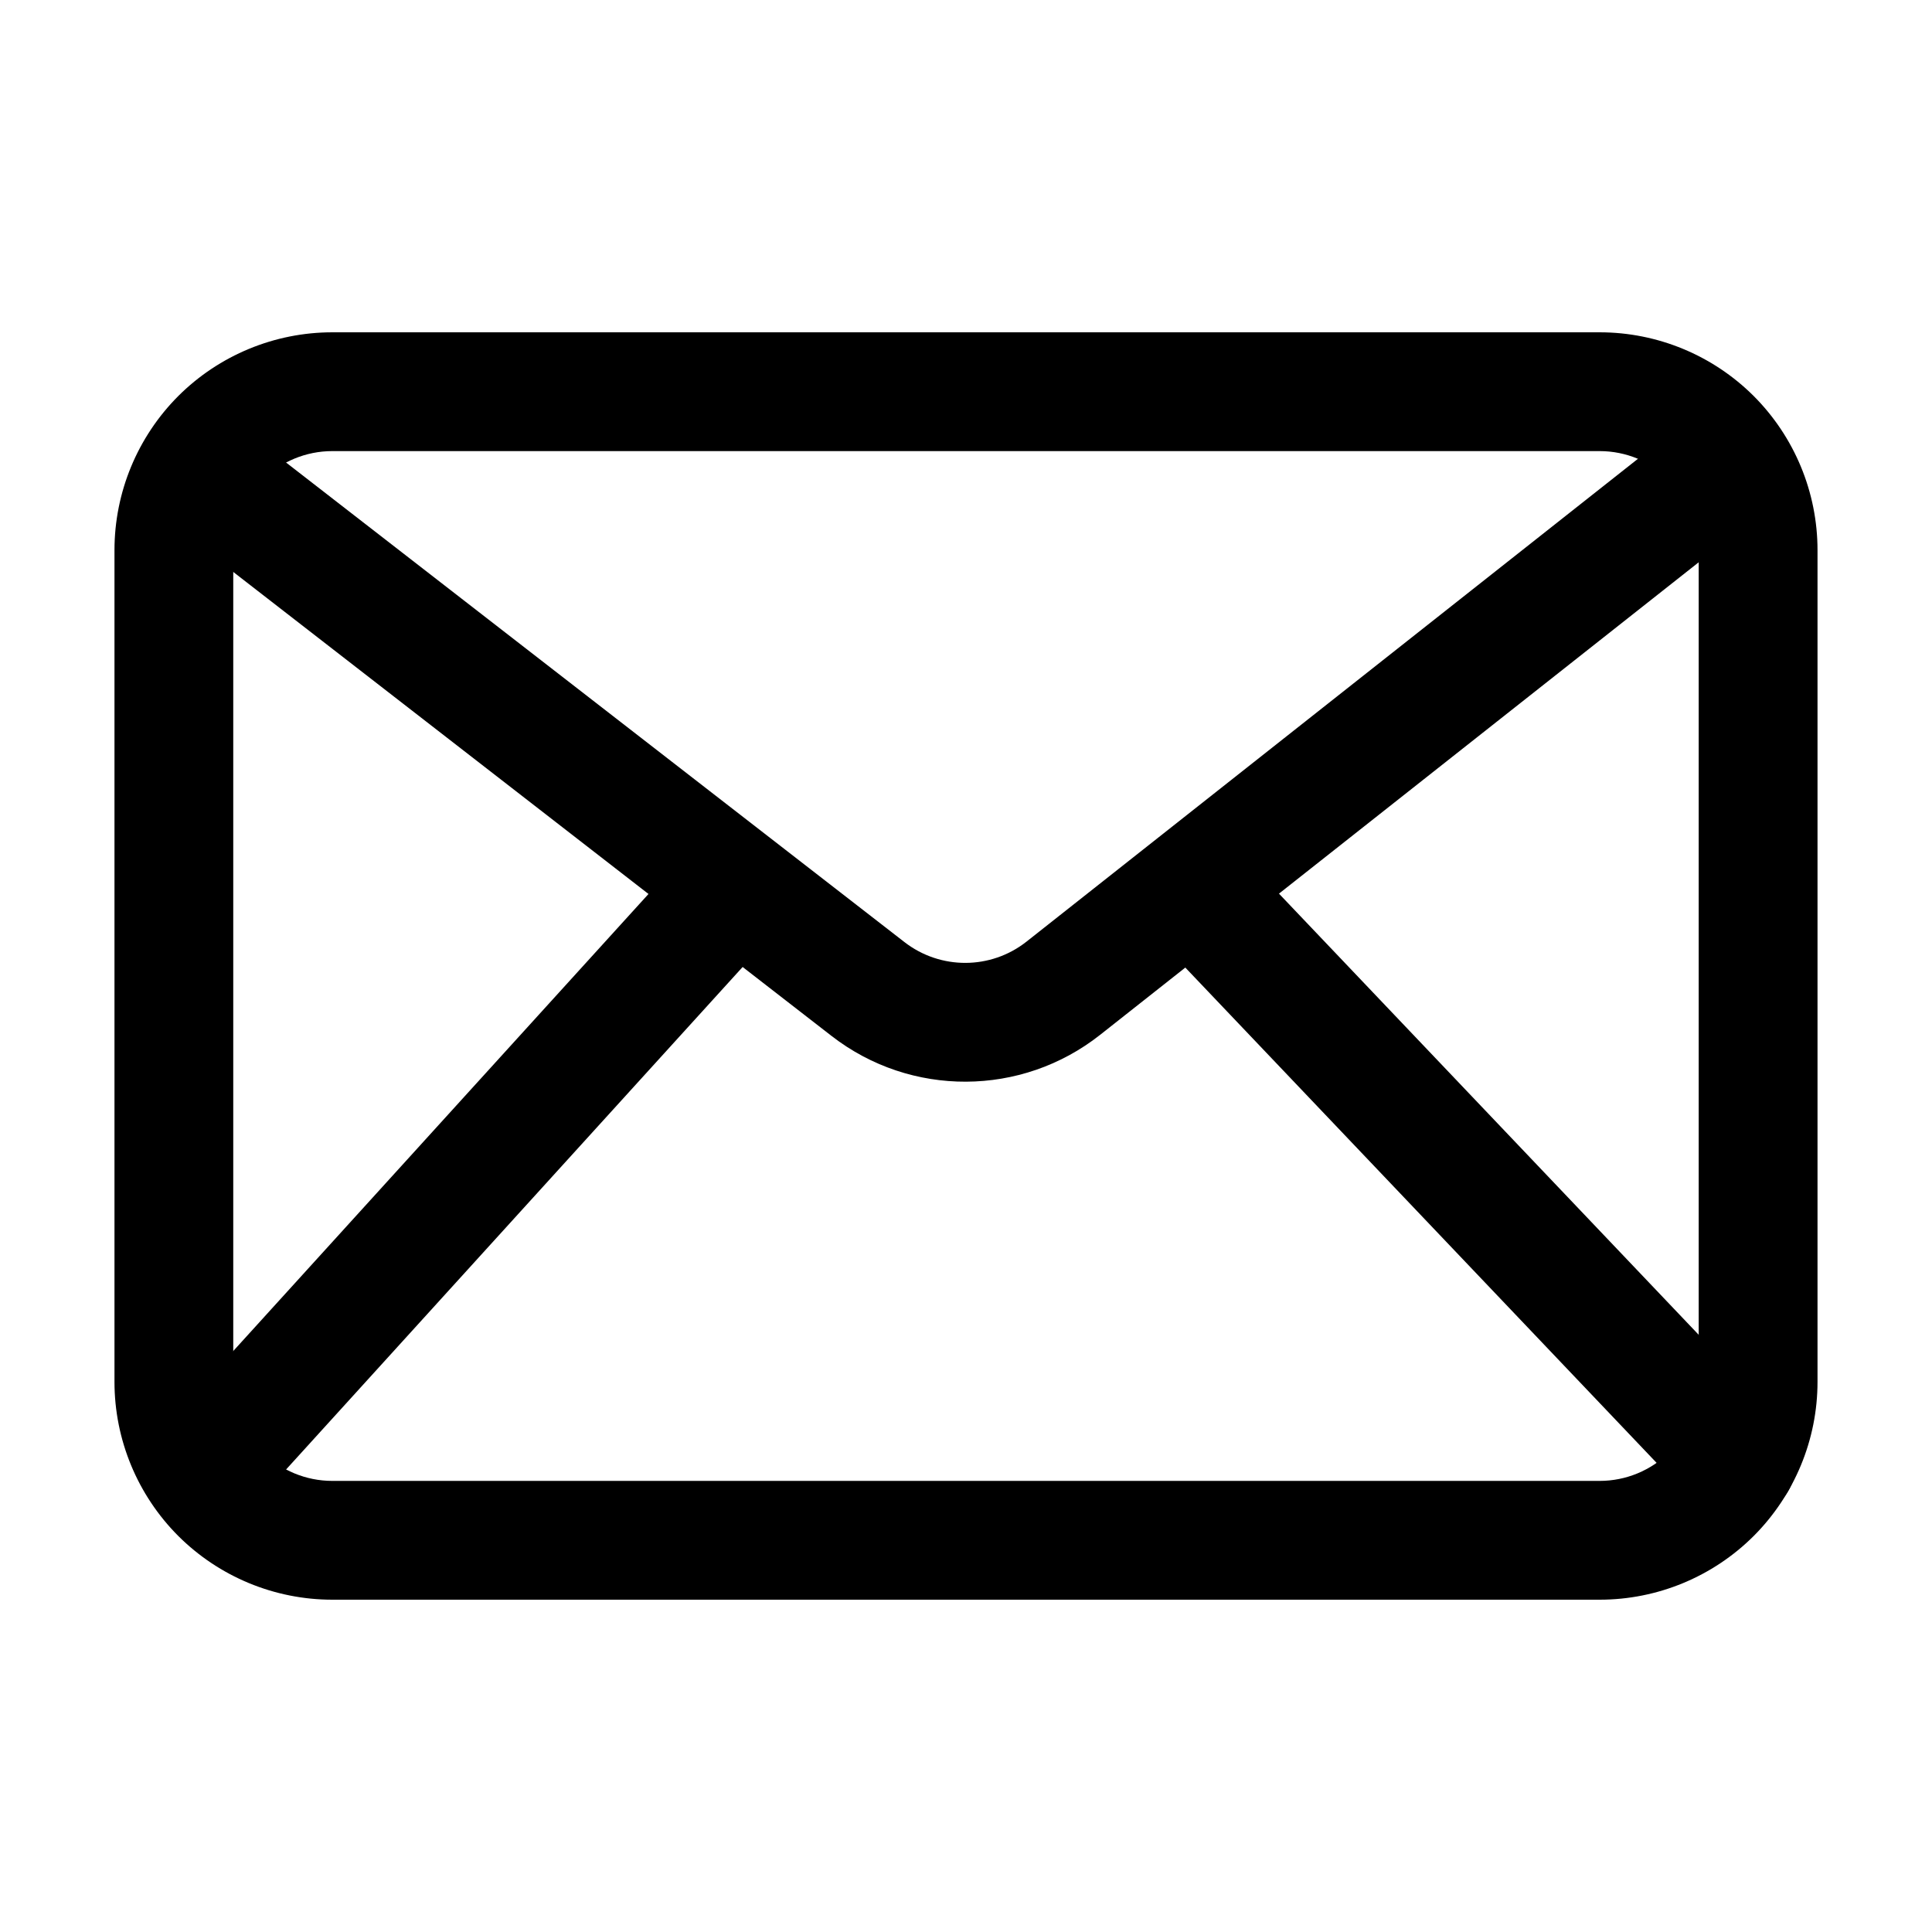
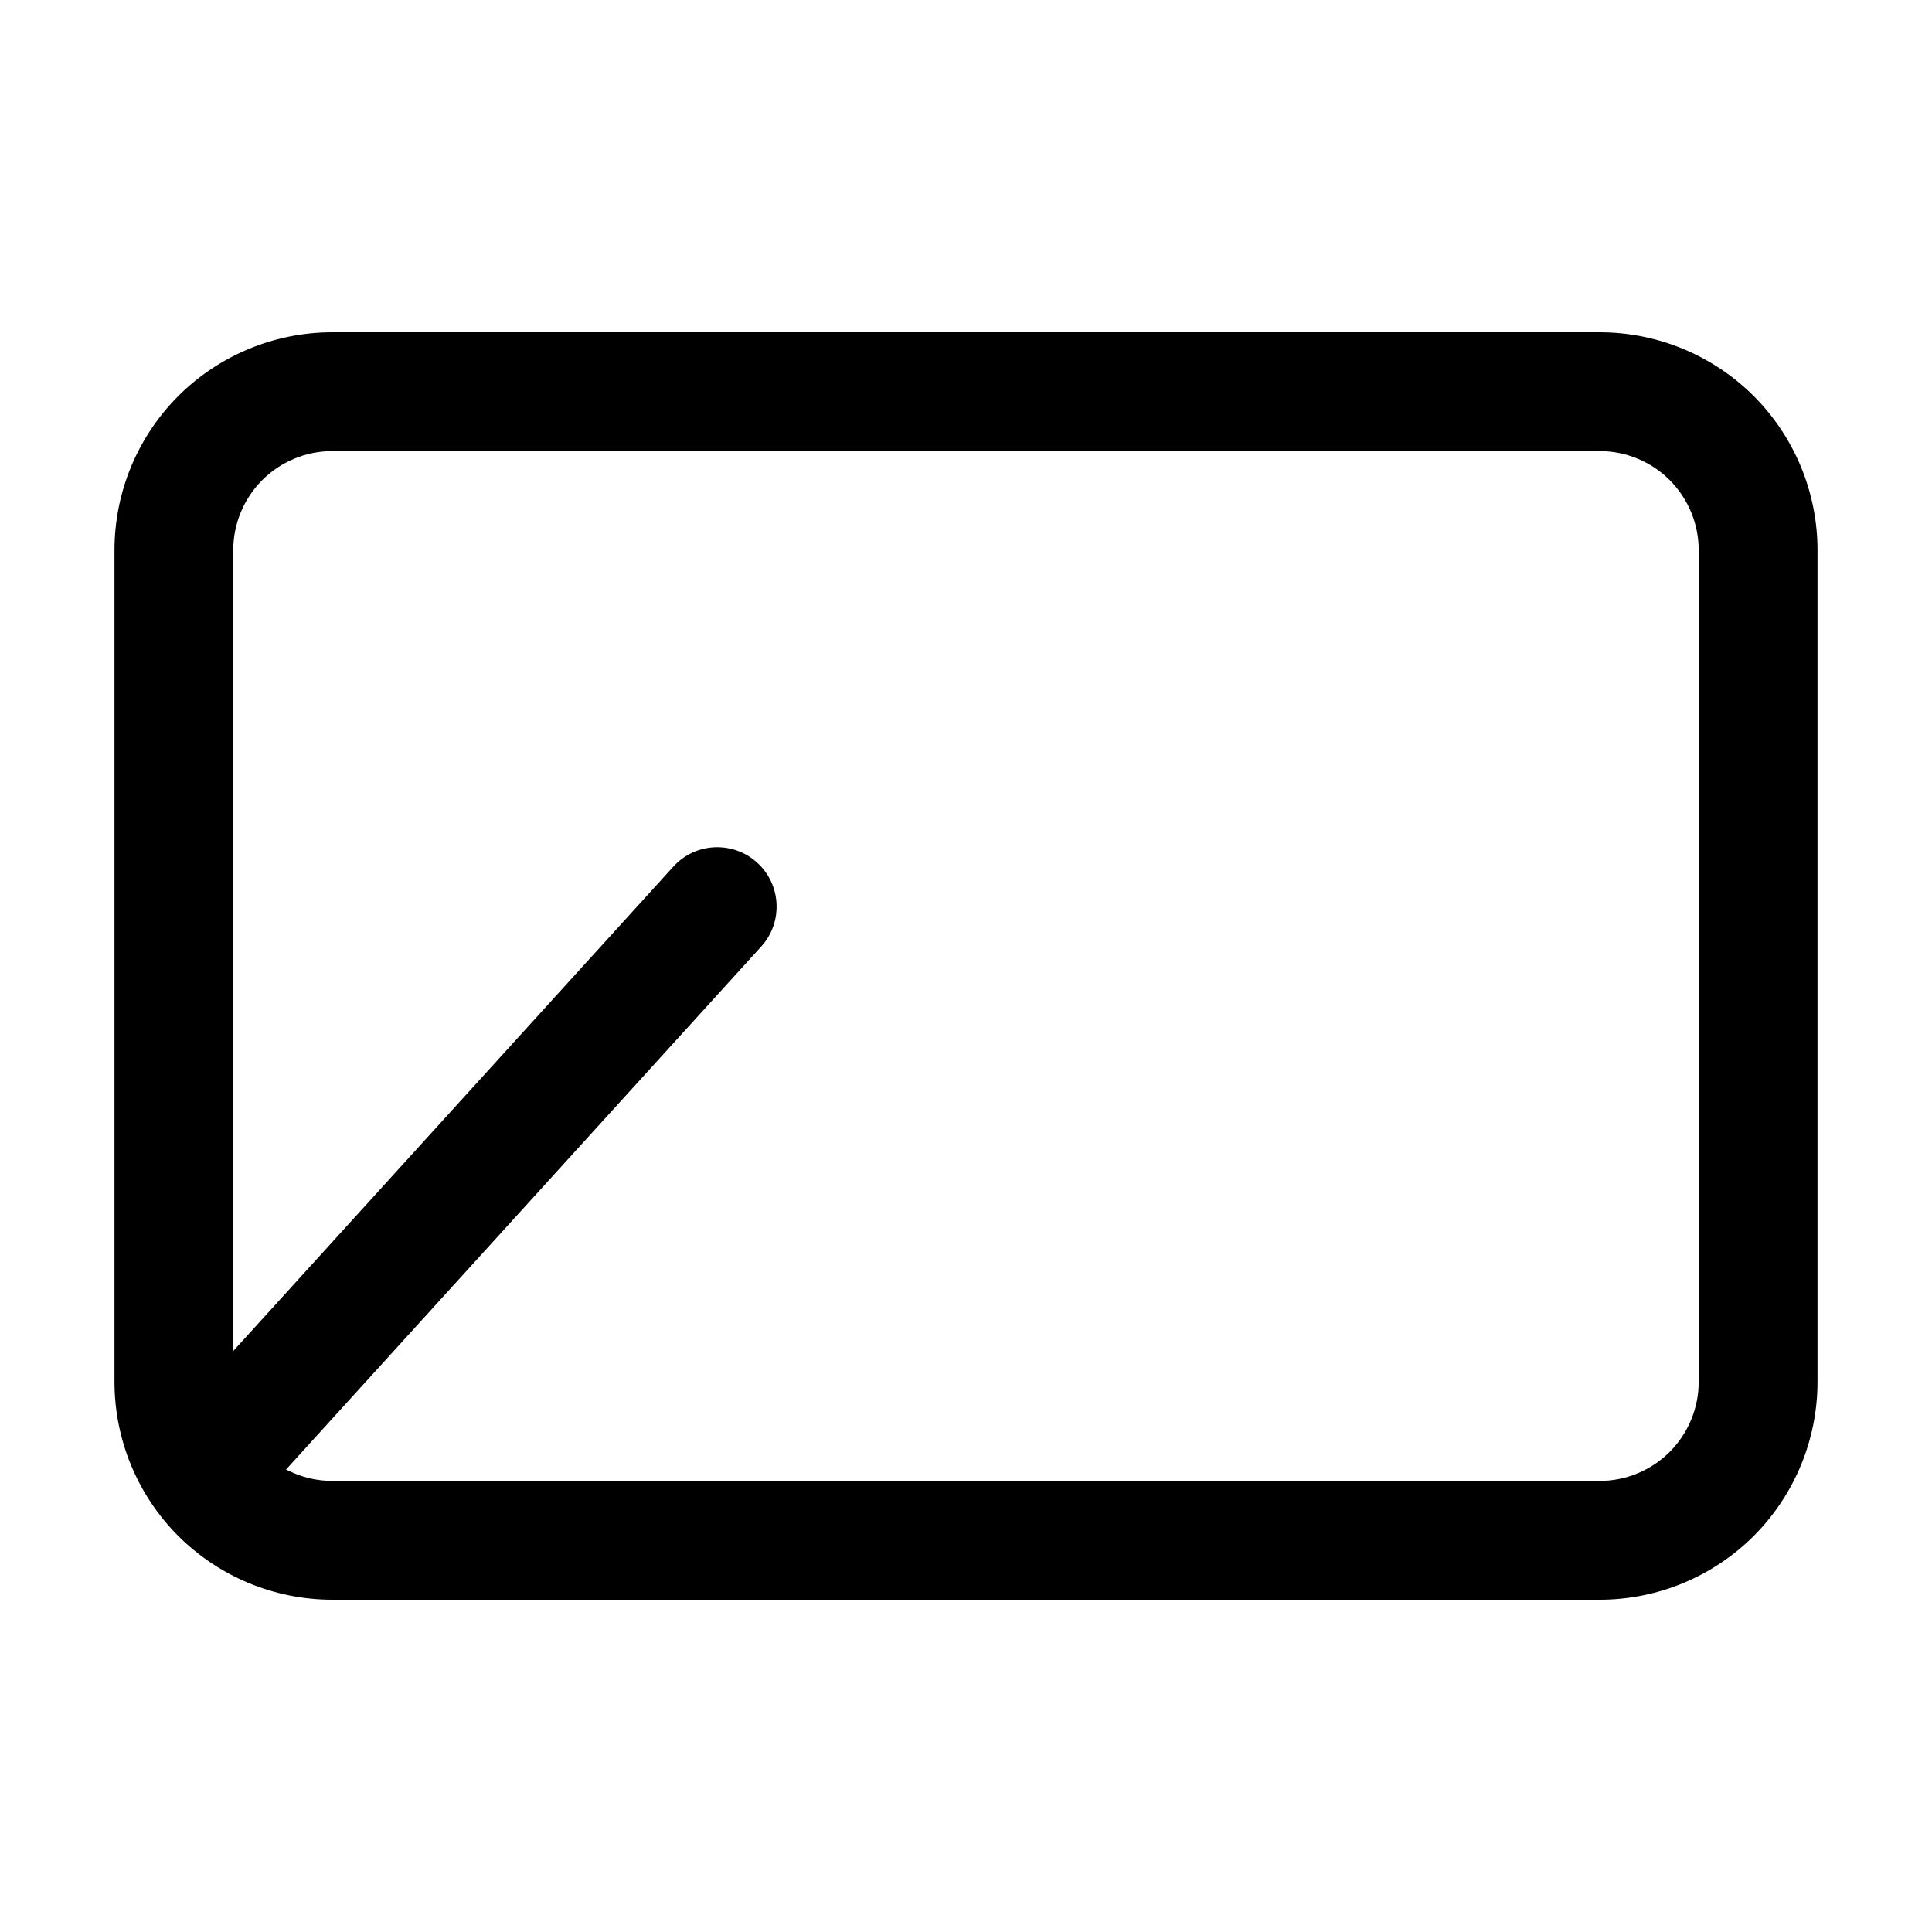
<svg xmlns="http://www.w3.org/2000/svg" fill="#000000" width="800px" height="800px" version="1.1" viewBox="144 144 512 512">
  <g fill-rule="evenodd">
    <path d="m625.66 289.79c0-15.305-6.086-29.996-16.898-40.828-10.832-10.812-25.527-16.898-40.828-16.898h-335.87c-15.305 0-29.996 6.086-40.828 16.898-10.812 10.832-16.898 25.527-16.898 40.828v220.42c0 15.305 6.086 29.996 16.898 40.828 10.832 10.812 25.527 16.898 40.828 16.898h335.87c15.305 0 29.996-6.086 40.828-16.898 10.812-10.832 16.898-25.527 16.898-40.828zm-31.488 0v220.42c0 6.969-2.769 13.625-7.684 18.559-4.934 4.914-11.586 7.684-18.559 7.684h-335.87c-6.969 0-13.625-2.769-18.559-7.684-4.914-4.934-7.684-11.586-7.684-18.559v-220.42c0-6.969 2.769-13.625 7.684-18.559 4.934-4.914 11.586-7.684 18.559-7.684h335.87c6.969 0 13.625 2.769 18.559 7.684 4.914 4.934 7.684 11.586 7.684 18.559z" />
-     <path d="m190.92 284.02s119.46 92.637 173.48 134.54c20.973 16.246 50.316 16.121 71.141-0.316 53.93-42.57 173.64-137.08 173.64-137.08 6.824-5.394 7.977-15.305 2.602-22.125-5.394-6.824-15.305-7.977-22.125-2.602 0 0-119.72 94.527-173.62 137.1-9.469 7.473-22.82 7.516-32.348 0.125-54.012-41.879-173.46-134.52-173.46-134.52-6.863-5.332-16.773-4.074-22.105 2.793-5.312 6.863-4.074 16.75 2.793 22.082z" />
-     <path d="m453.07 395.11 139.83 146.95c5.984 6.297 15.953 6.551 22.25 0.547 6.297-5.984 6.551-15.953 0.547-22.25l-139.81-146.95c-6.004-6.297-15.977-6.551-22.273-0.547-6.277 5.984-6.527 15.953-0.547 22.25z" />
    <path d="m322.43 373.68-133.51 146.95c-5.836 6.422-5.375 16.395 1.07 22.23 6.422 5.836 16.395 5.375 22.23-1.07l133.51-146.95c5.836-6.422 5.352-16.395-1.07-22.23-6.422-5.836-16.395-5.375-22.23 1.07z" />
  </g>
</svg>